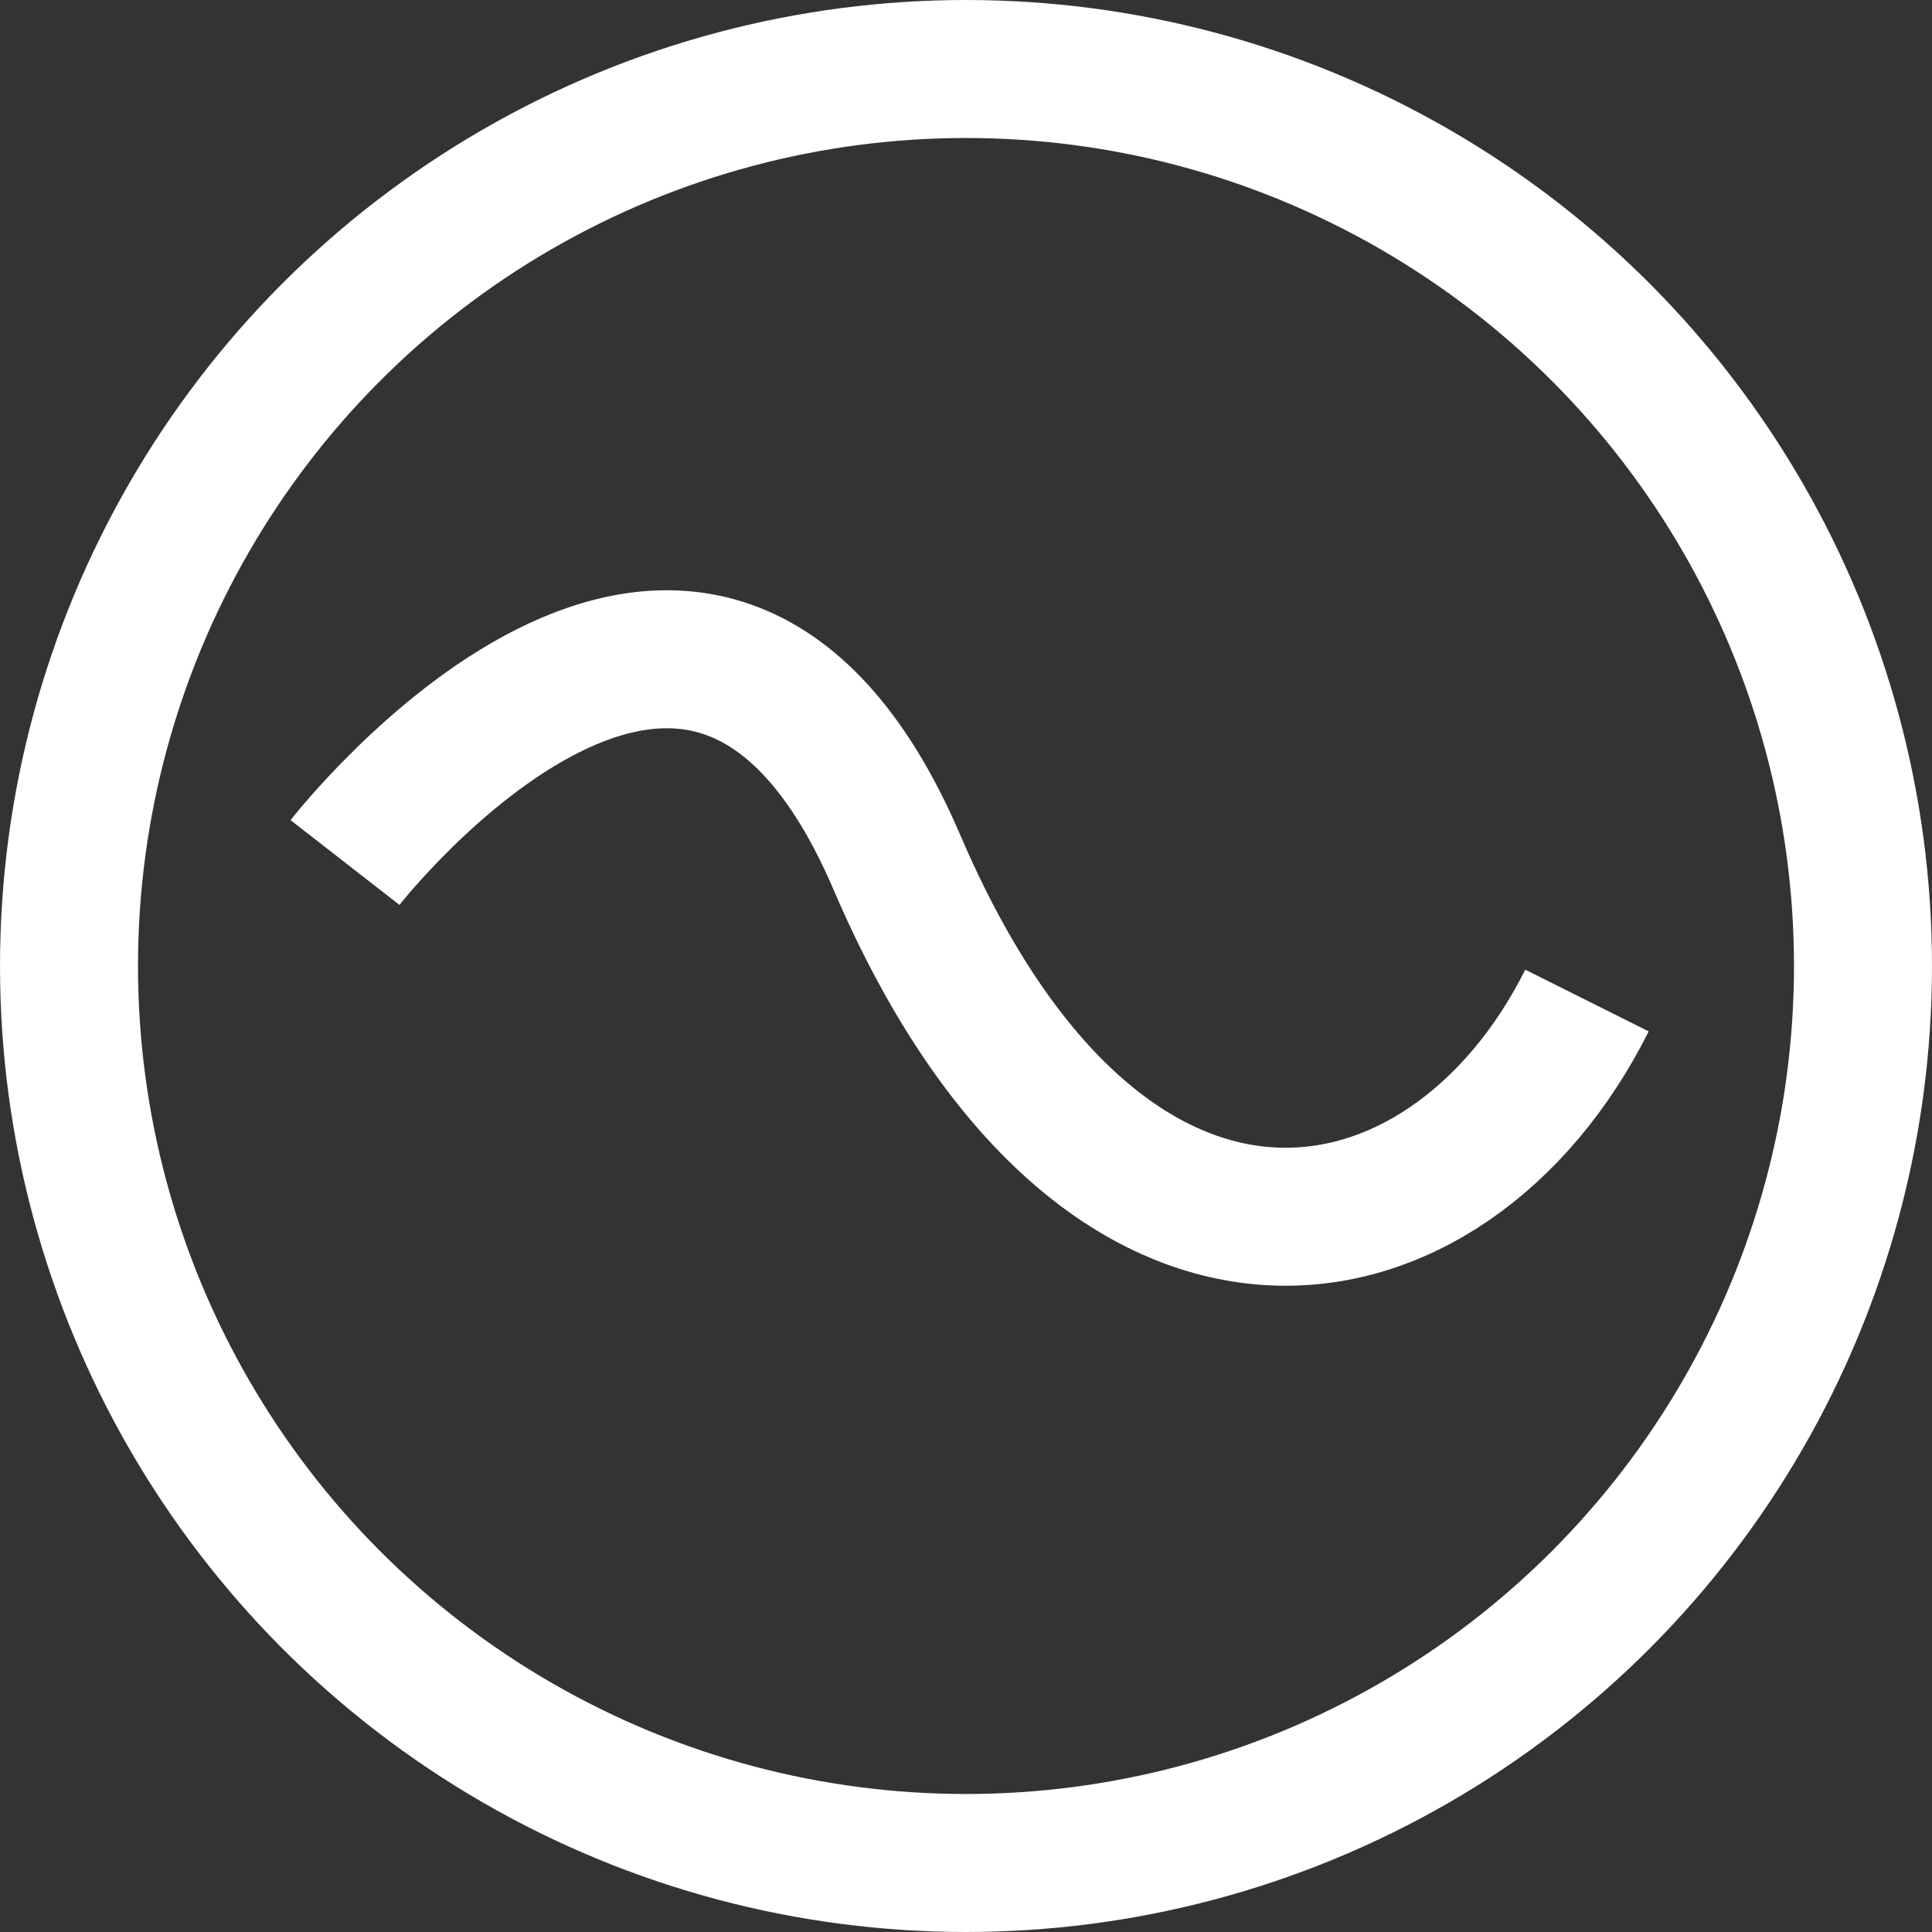
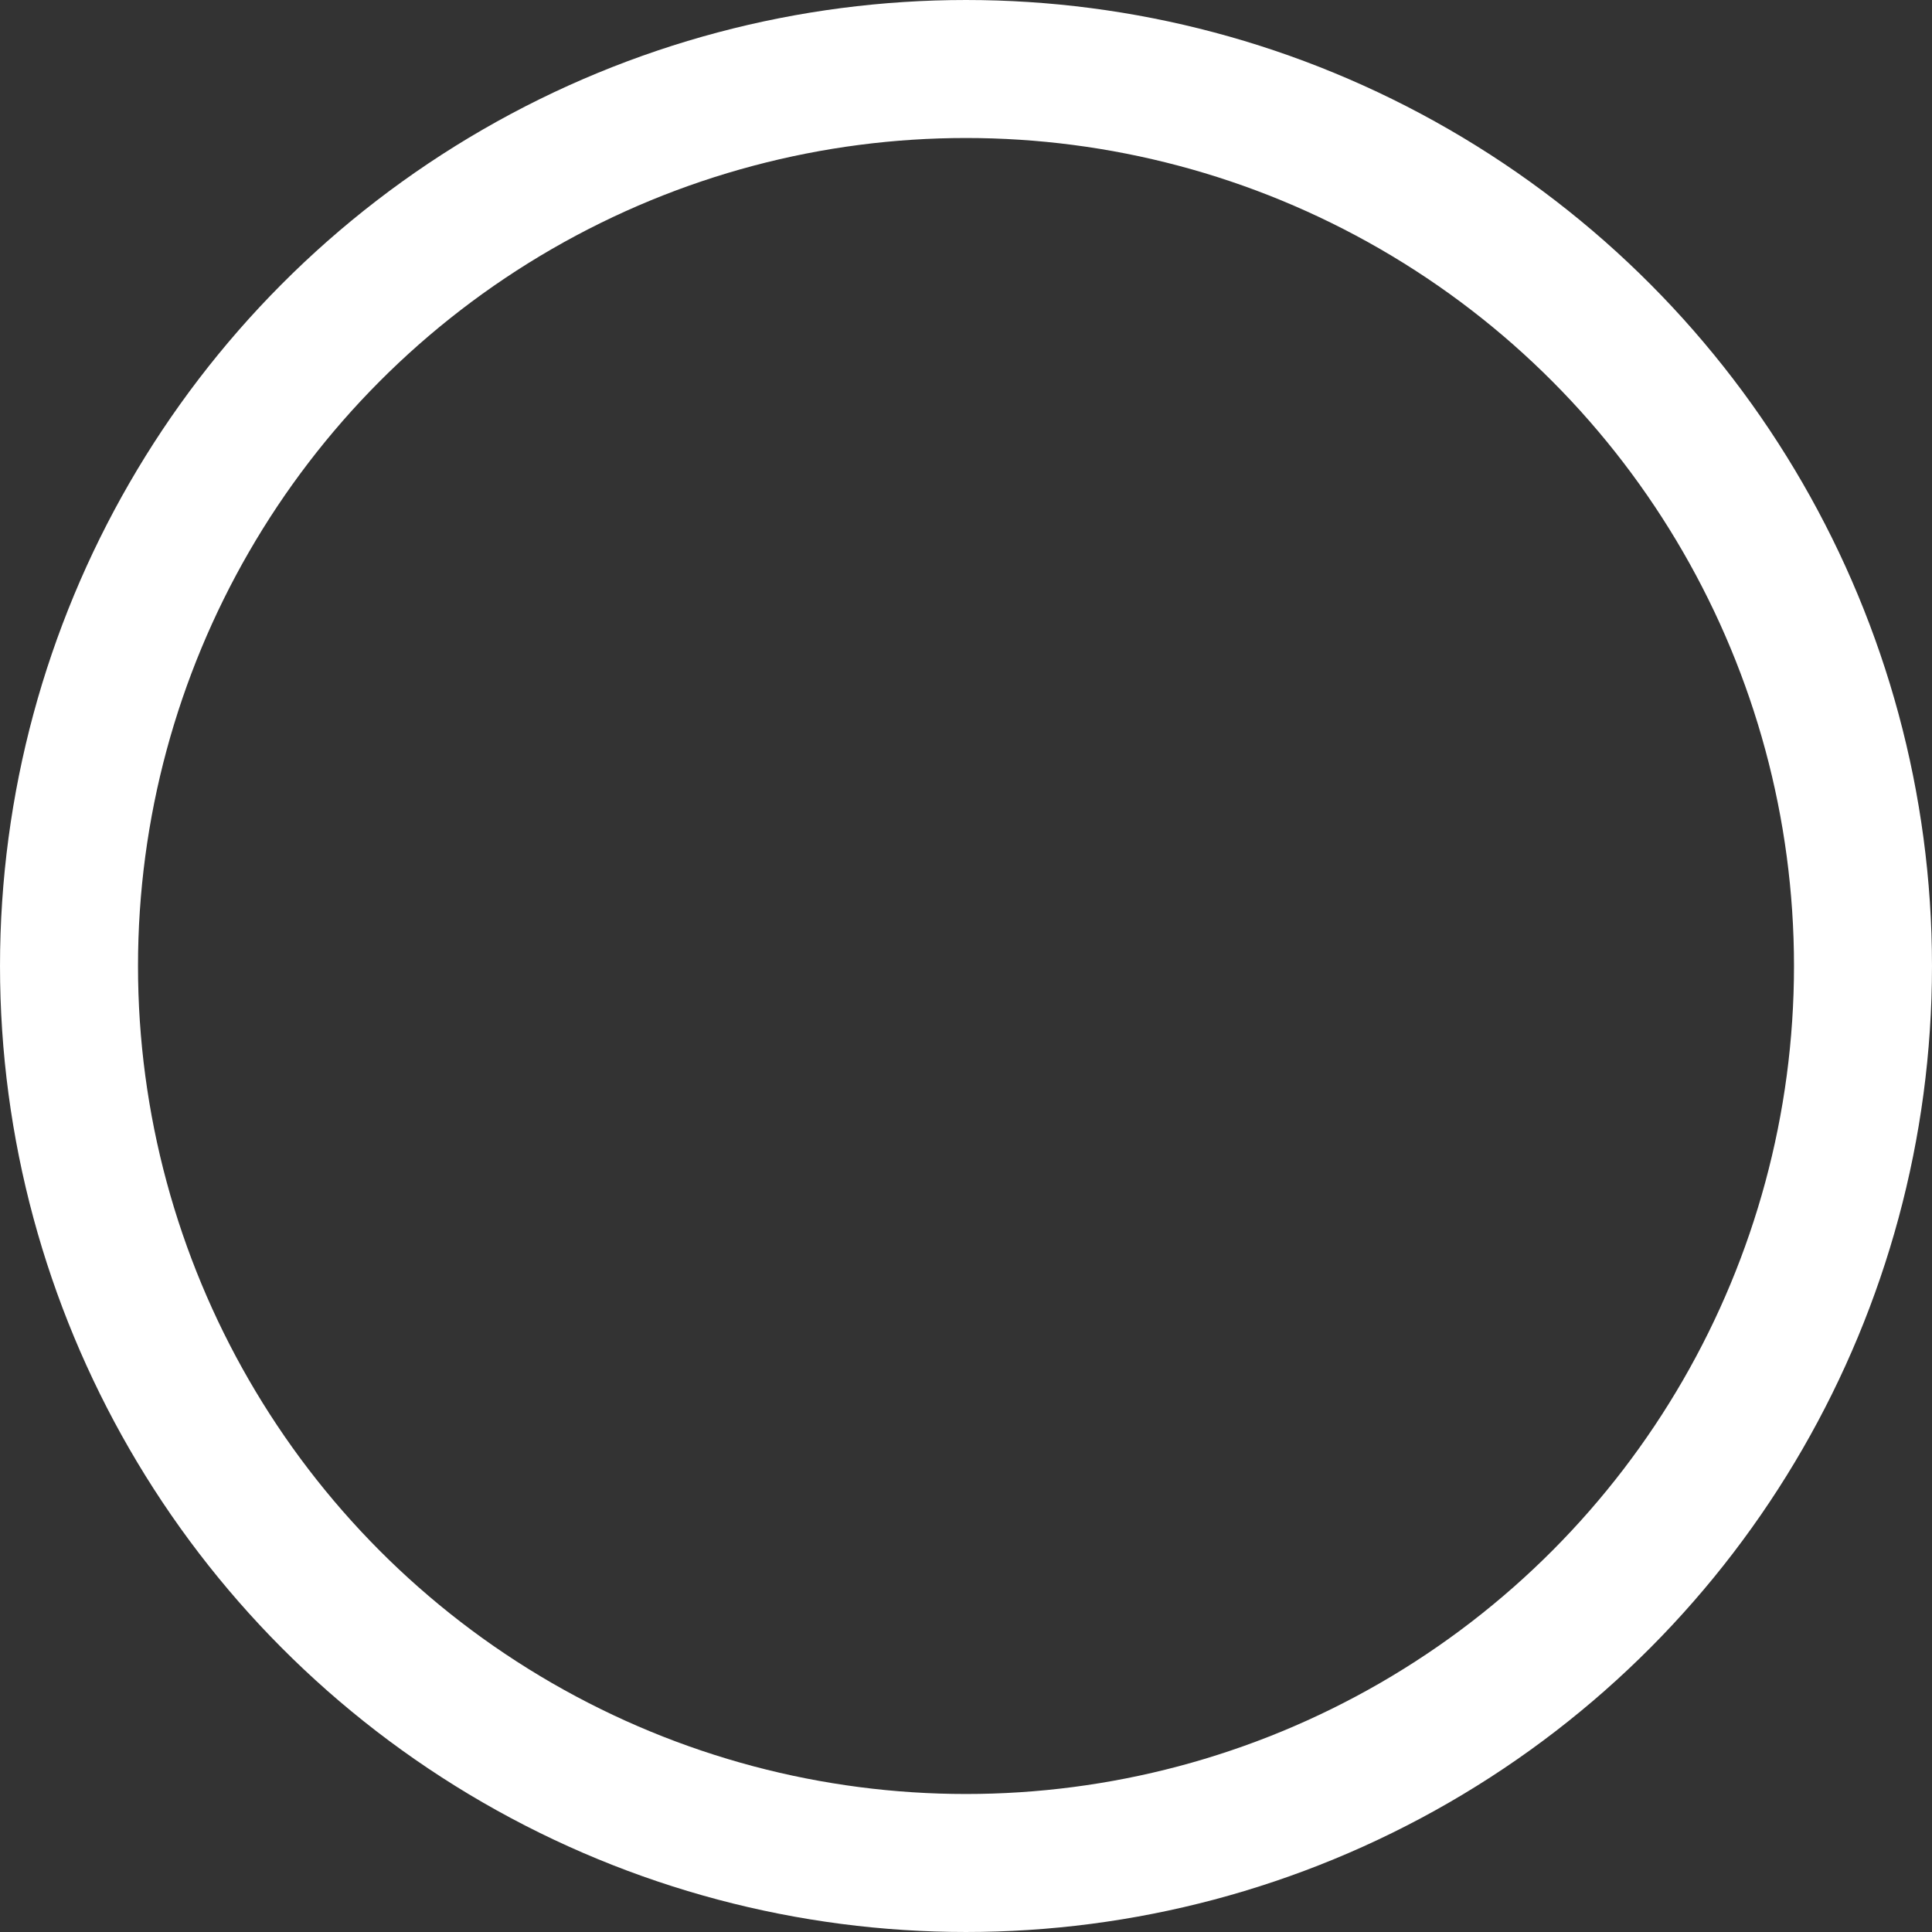
<svg xmlns="http://www.w3.org/2000/svg" version="1.1" id="Layer_2" x="0" y="0" viewBox="0 0 301.54 301.54" xml:space="preserve">
  <rect x="0" y="0" width="301.54" height="301.54" fill="#333333" stroke="none" />
  <style>.st0{fill:none;stroke:#fff;stroke-width:21.538;stroke-miterlimit:10}</style>
  <switch>
    <g>
      <circle class="st0" cx="150.77" cy="150.77" r="140" />
-       <path class="st0" d="M53.85 134.62s55.56-71.38 86.15 0c32.31 75.38 86.15 64.62 107.69 21.54" />
    </g>
  </switch>
</svg>